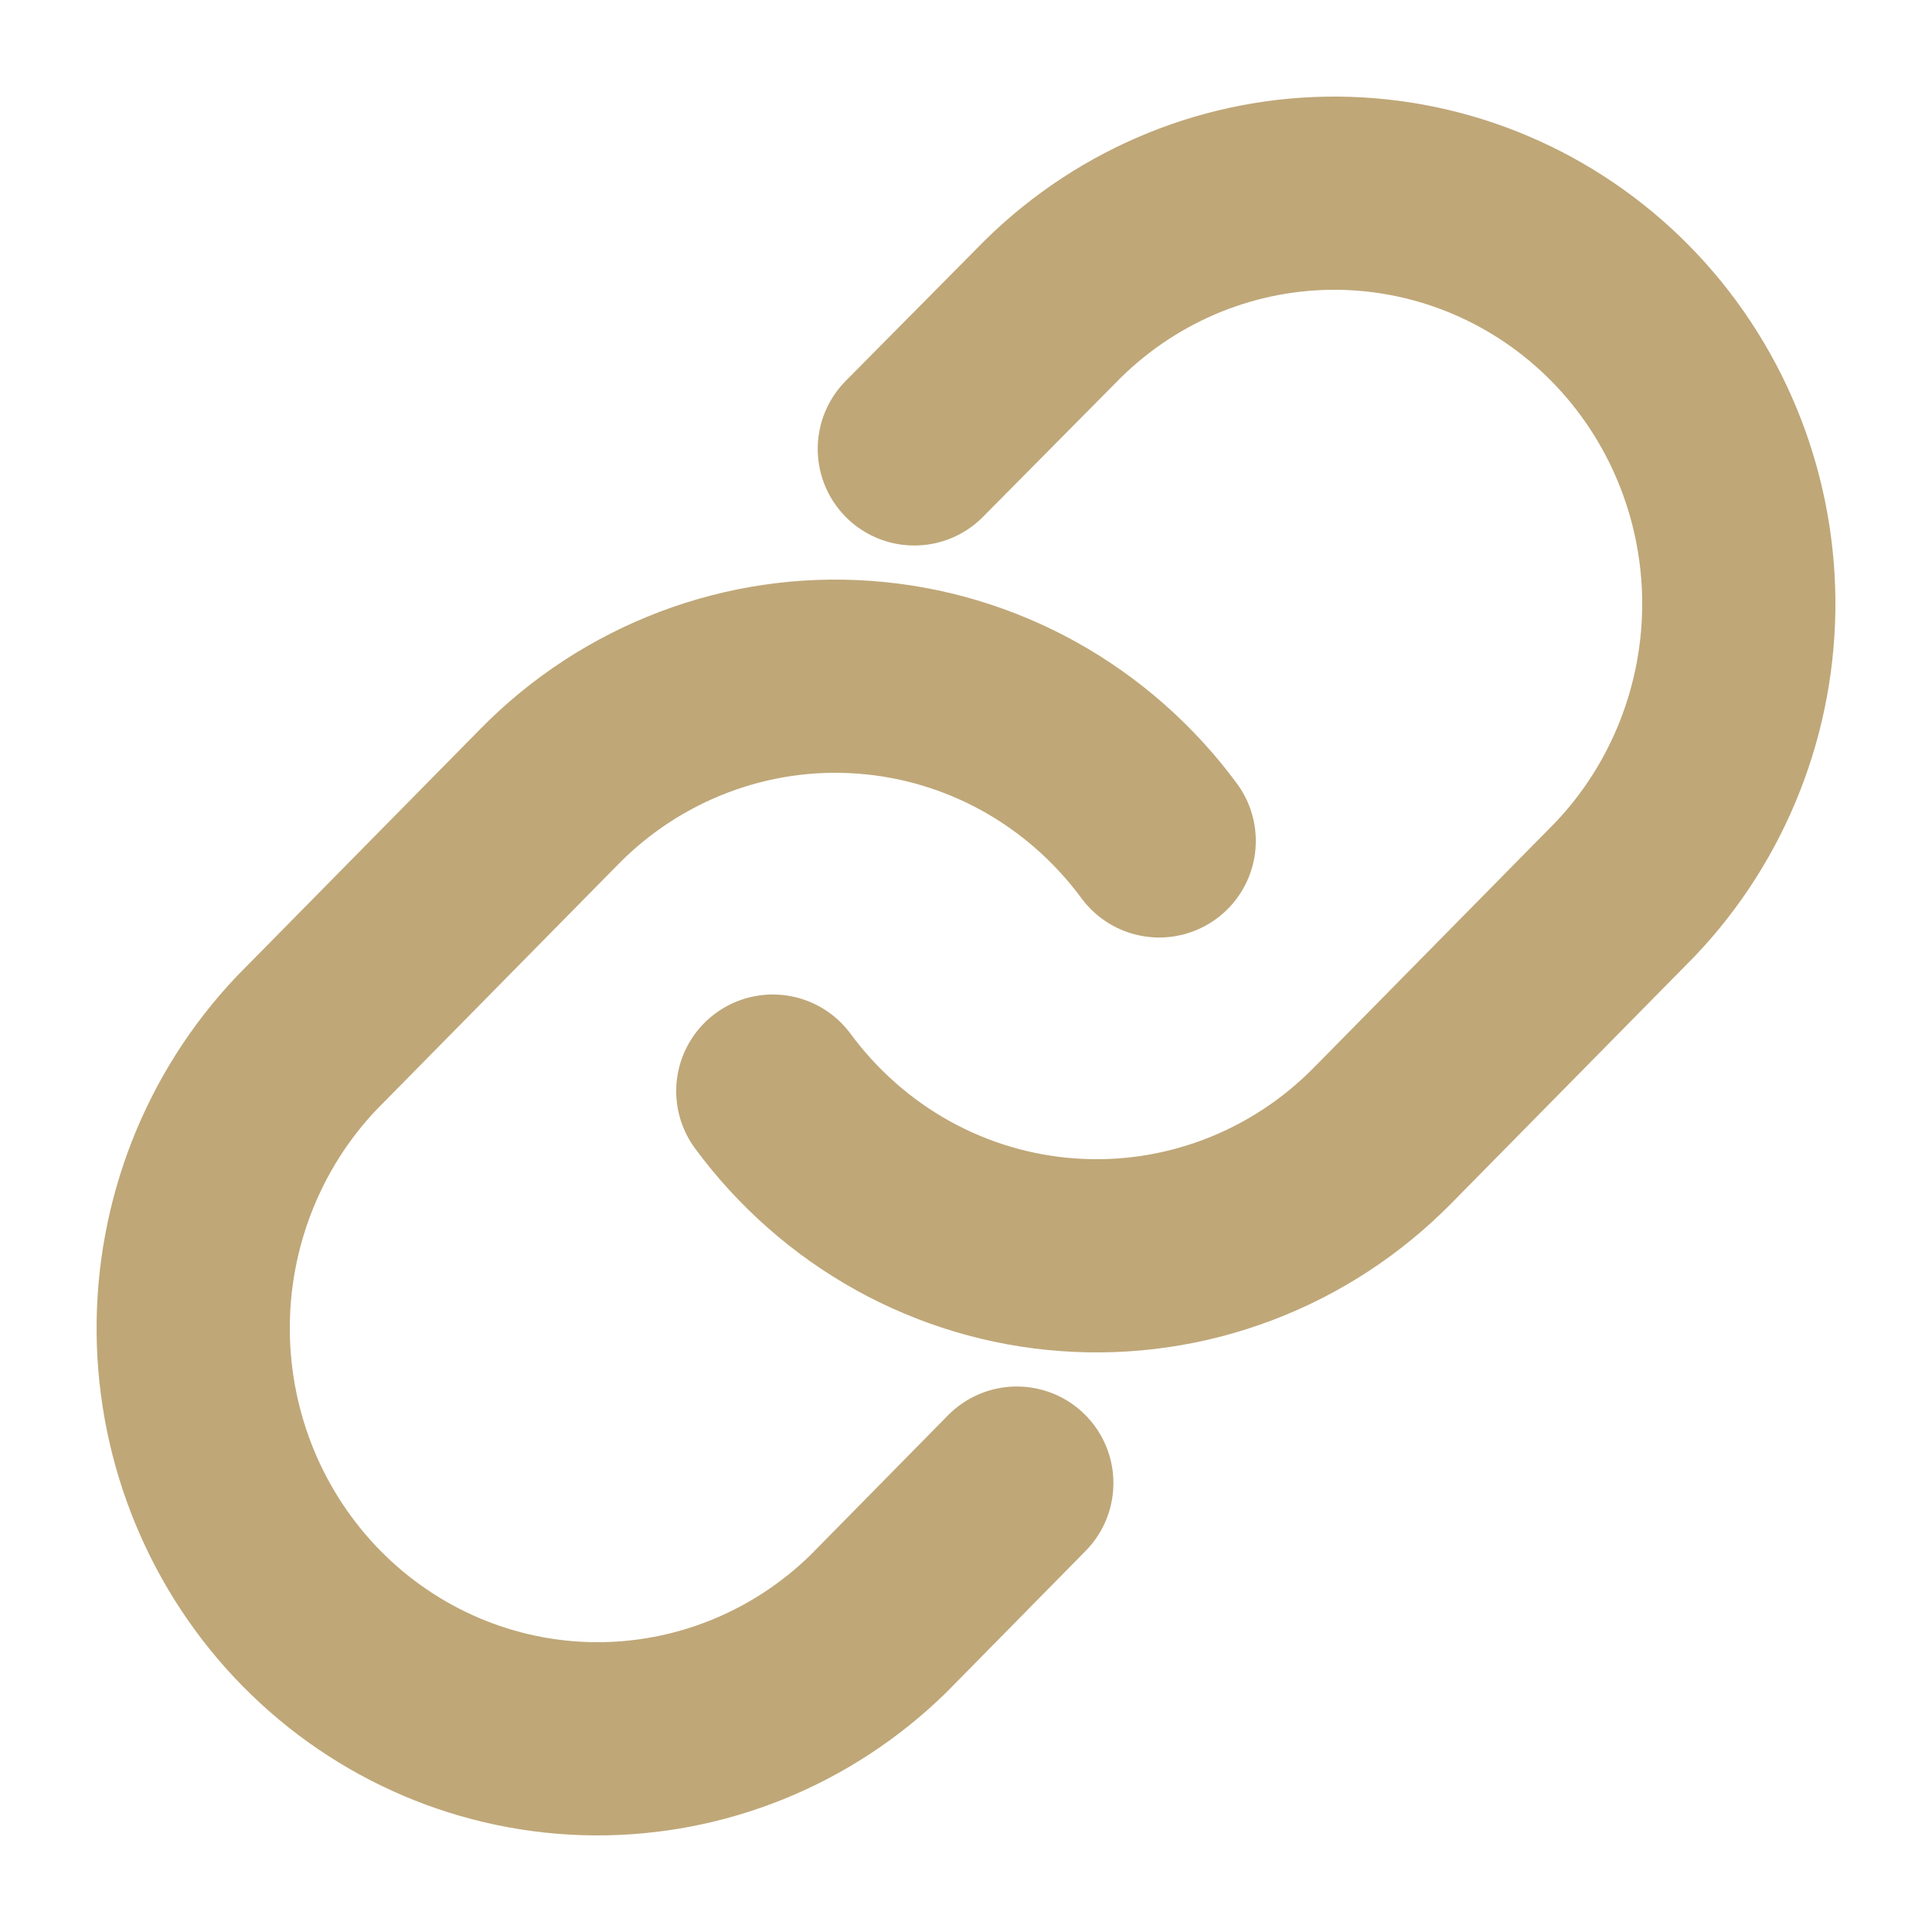
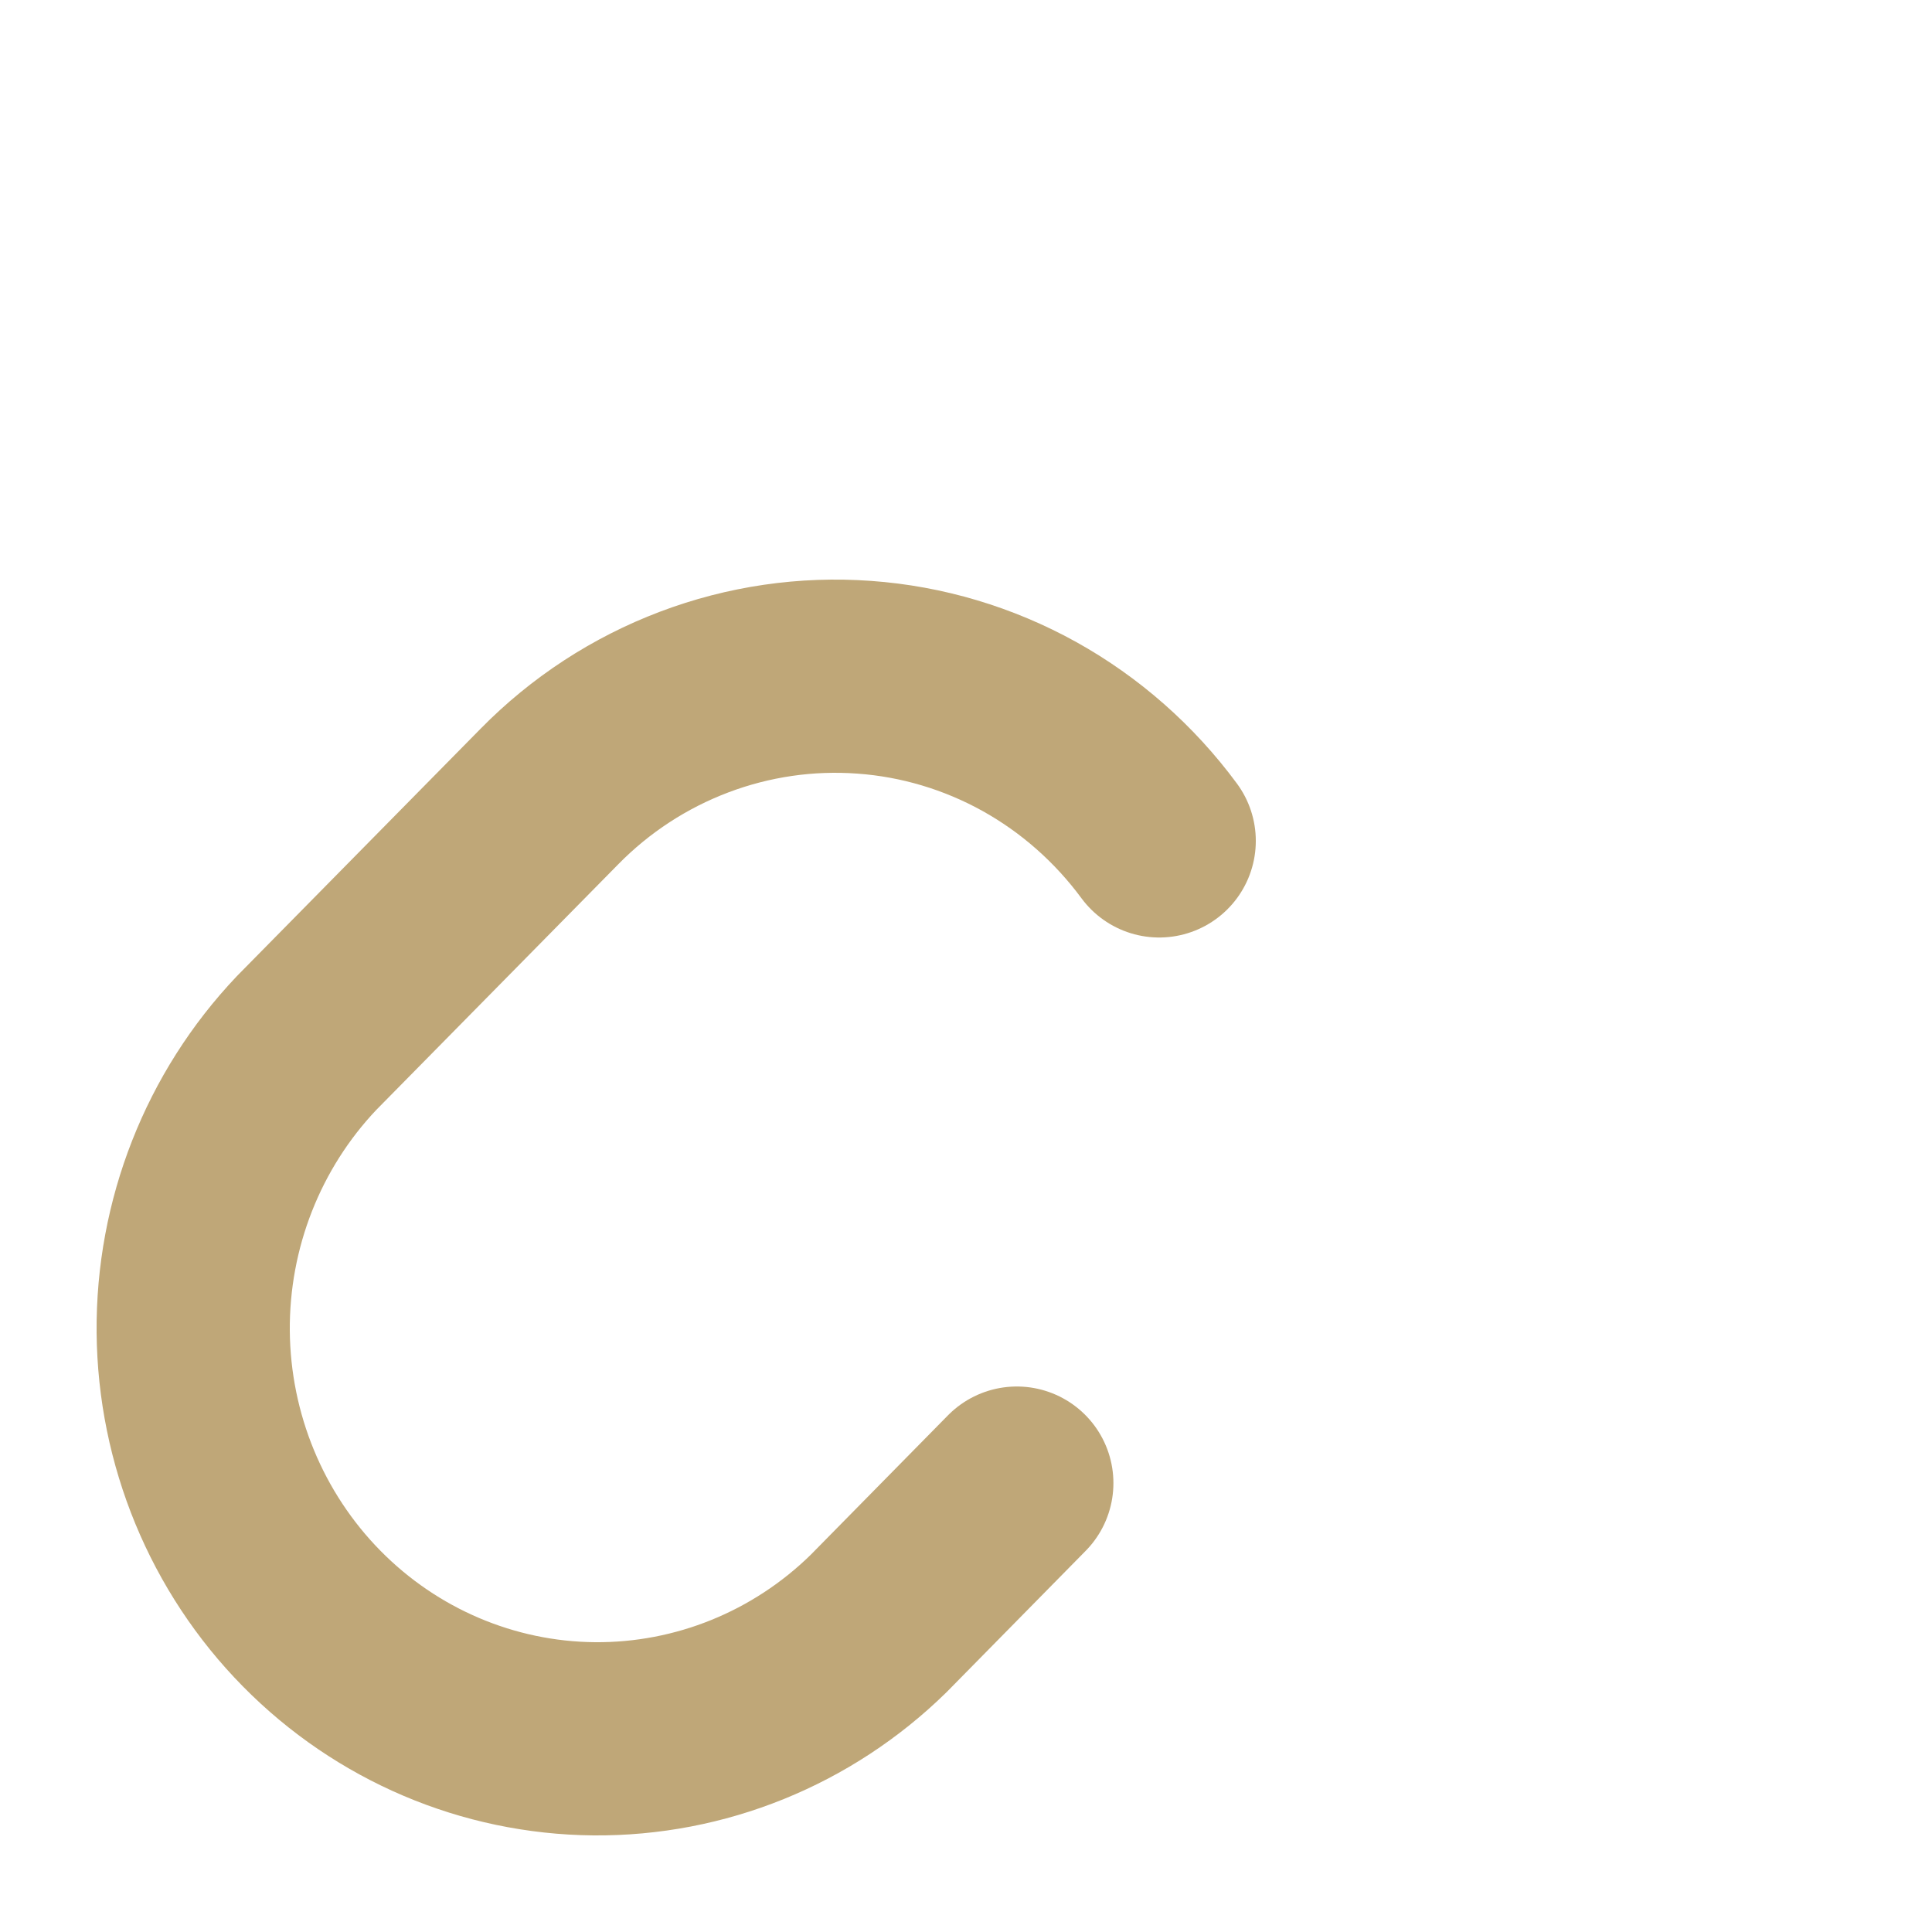
<svg xmlns="http://www.w3.org/2000/svg" width="20" height="20" viewBox="0 0 20 20" fill="none">
-   <path d="M8 11.295C8.36 11.783 8.818 12.187 9.345 12.48C9.872 12.772 10.454 12.946 11.053 12.989C11.652 13.033 12.253 12.945 12.815 12.732C13.378 12.519 13.889 12.185 14.313 11.754L16.825 9.204C17.587 8.402 18.009 7.328 18 6.214C17.99 5.099 17.55 4.033 16.774 3.245C15.998 2.457 14.948 2.01 13.85 2C12.752 1.99 11.695 2.419 10.905 3.193L9.465 4.647" stroke="#BFA778" stroke-width="2" stroke-linecap="round" stroke-linejoin="round" />
  <path d="M12 8.705C11.64 8.217 11.182 7.813 10.655 7.52C10.128 7.228 9.546 7.054 8.947 7.011C8.348 6.967 7.747 7.055 7.185 7.268C6.622 7.481 6.111 7.814 5.687 8.246L3.175 10.796C2.413 11.598 1.991 12.672 2 13.786C2.01 14.901 2.45 15.967 3.226 16.755C4.002 17.543 5.052 17.99 6.15 18C7.248 18.009 8.305 17.581 9.095 16.807L10.526 15.353" stroke="#BFA778" stroke-width="2" stroke-linecap="round" stroke-linejoin="round" />
</svg>